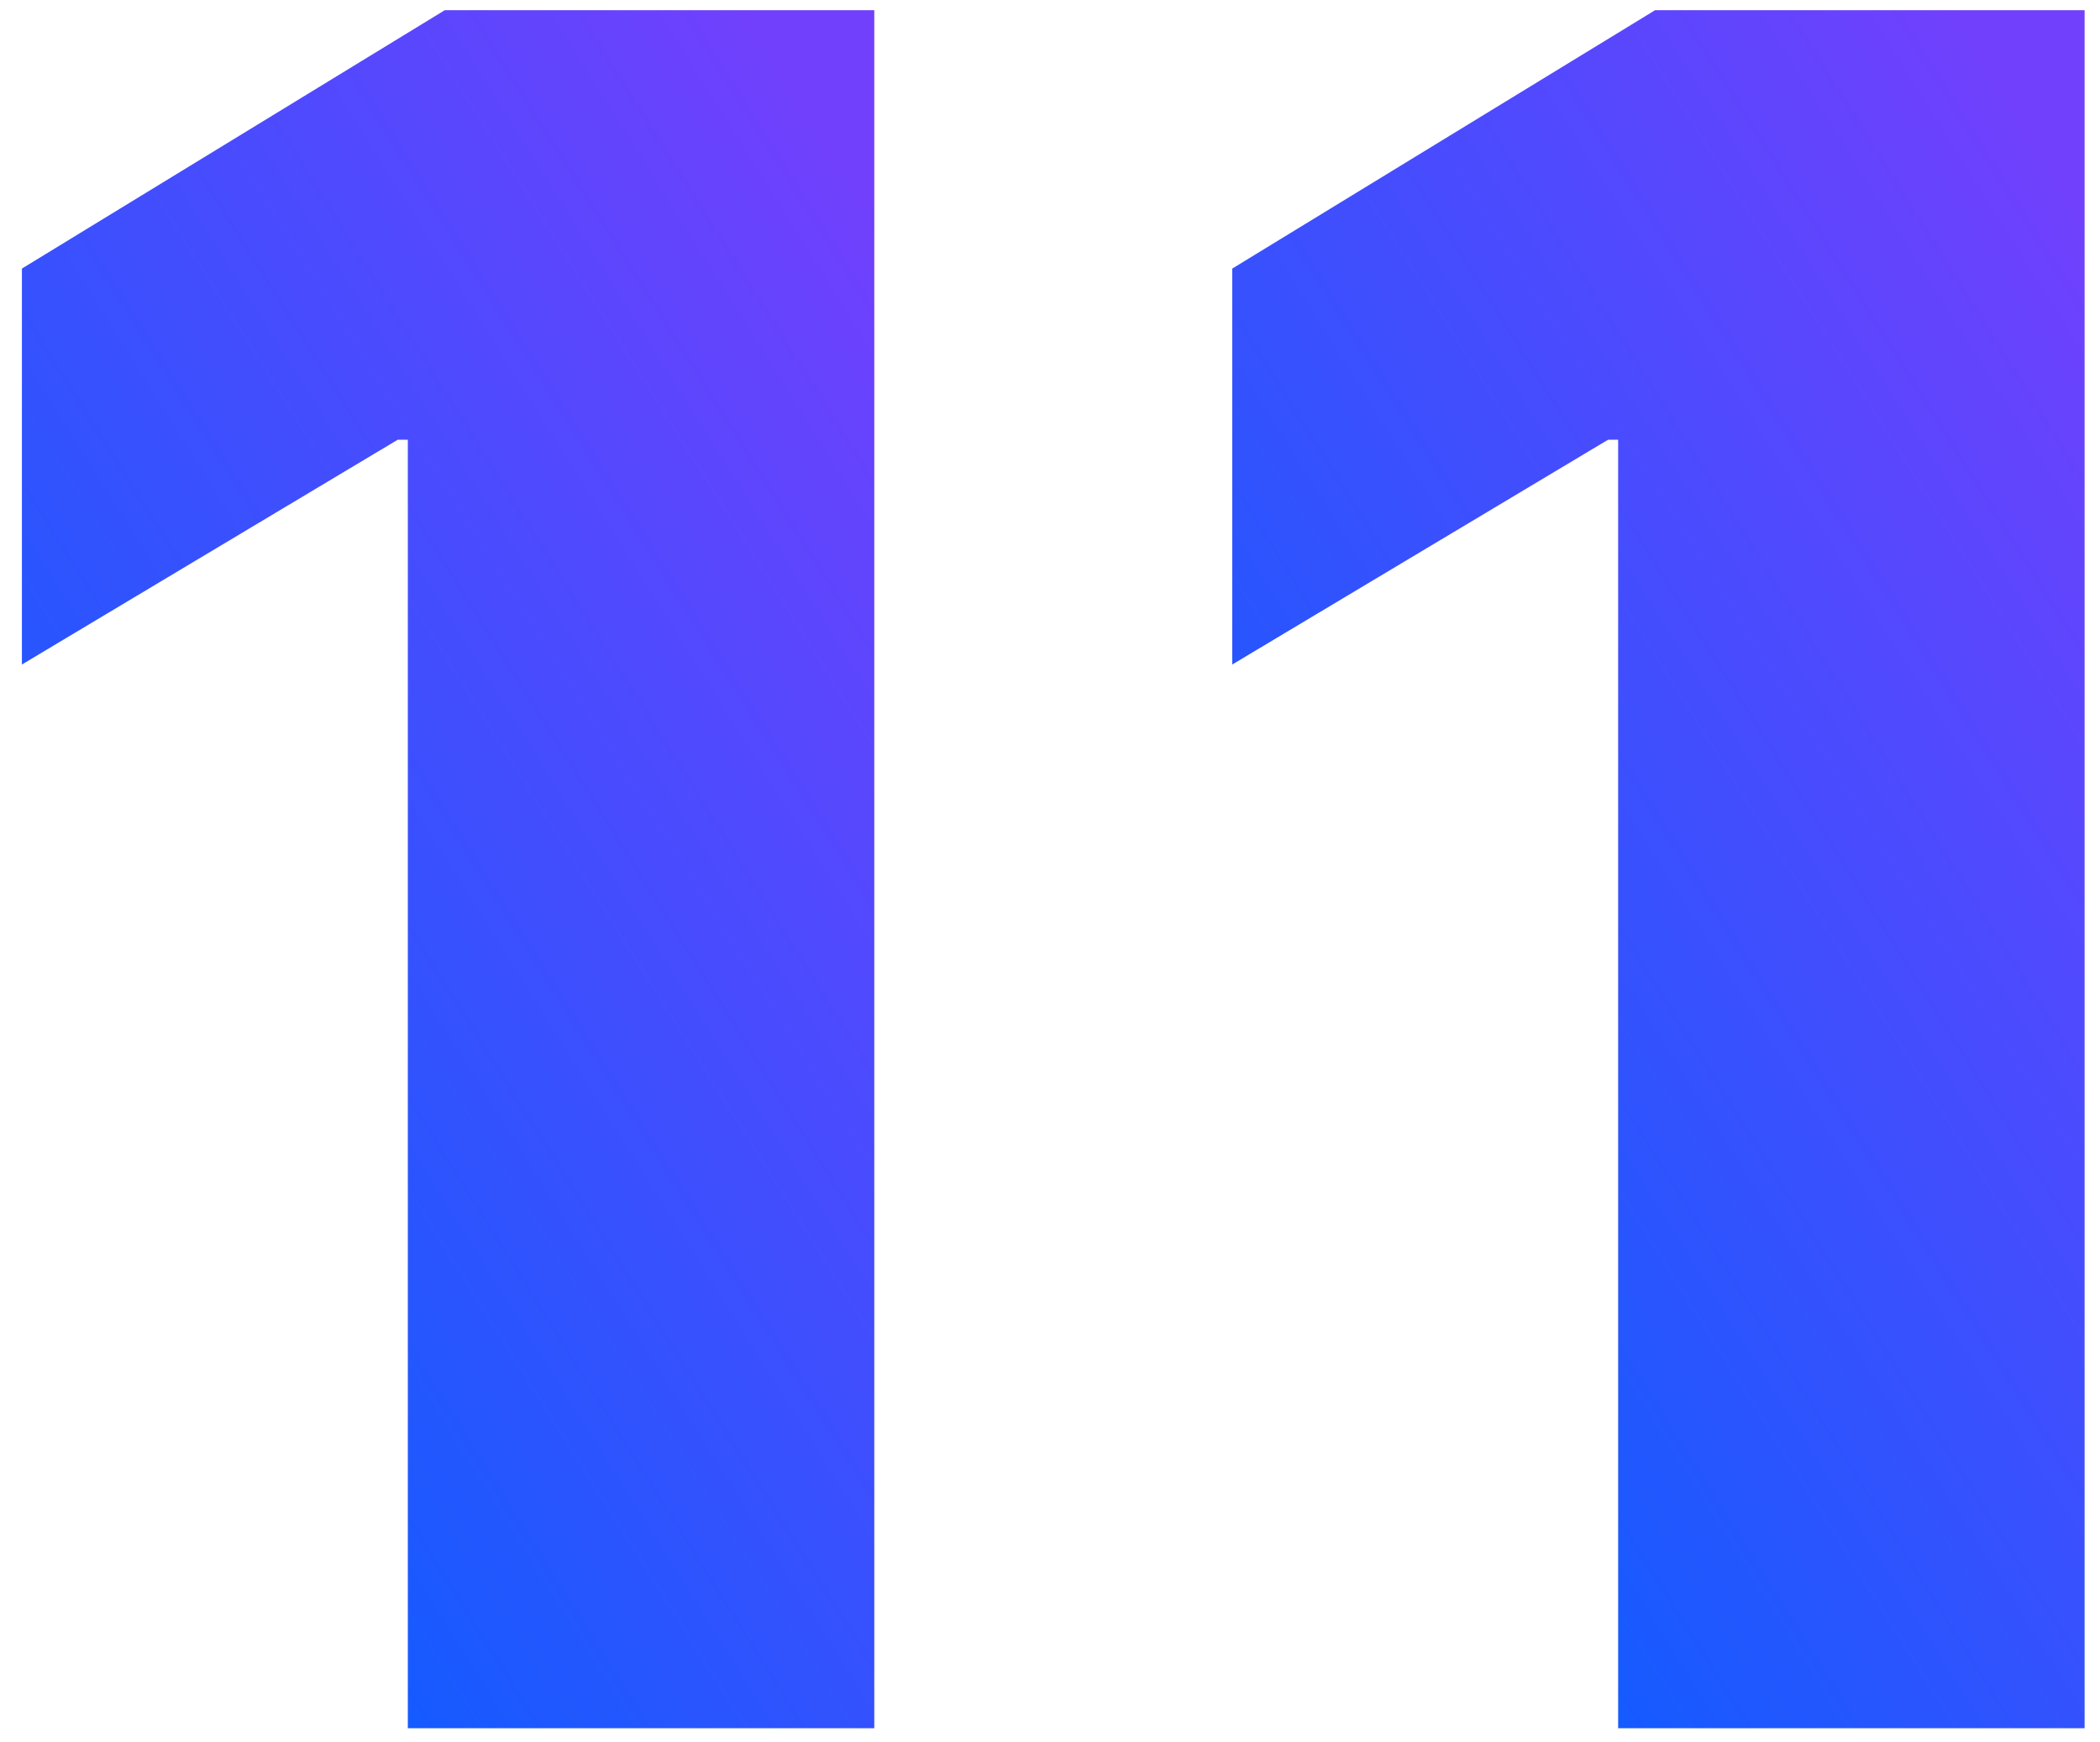
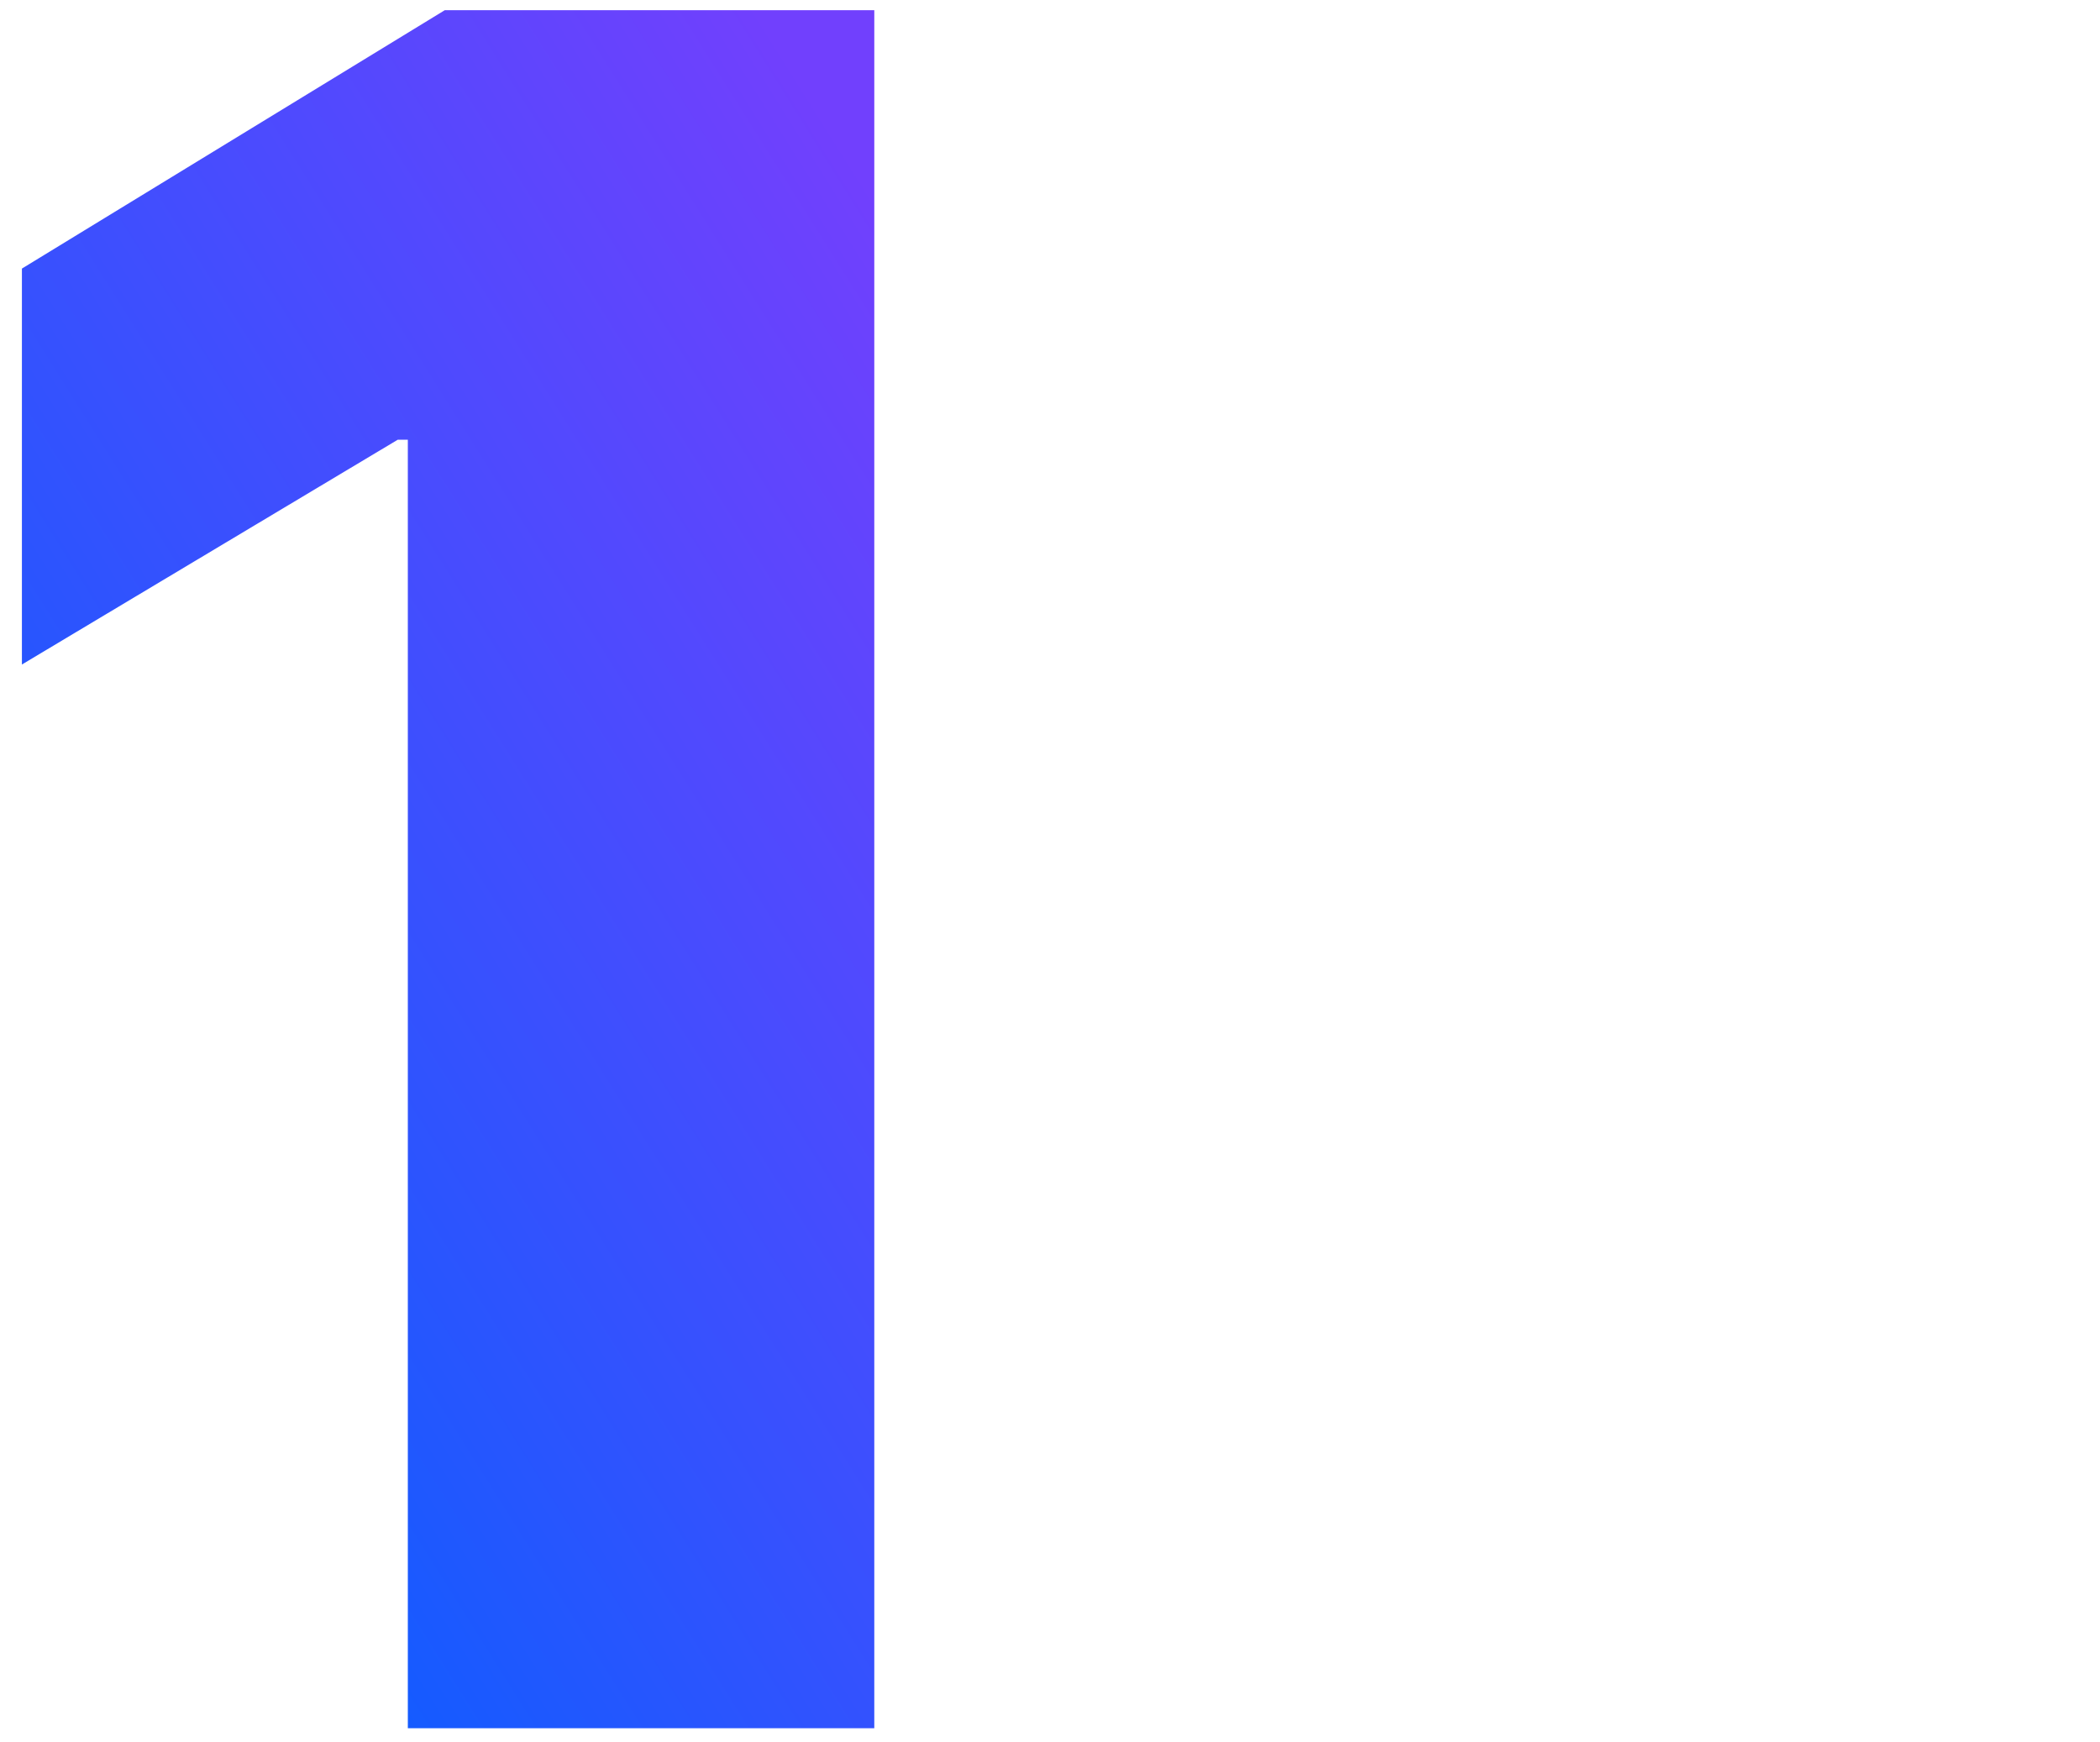
<svg xmlns="http://www.w3.org/2000/svg" width="88" height="73" viewBox="0 0 88 73" fill="none">
-   <path d="M87.355 0.428V72.427H67.808V18.428H67.387L51.637 27.849V11.256L69.355 0.428H87.355Z" fill="url(#paint0_linear_1076_39072)" />
  <path d="M36.637 0.428V72.427H17.09V18.428H16.668L0.918 27.849V11.256L18.637 0.428H36.637Z" fill="url(#paint1_linear_1076_39072)" />
  <defs>
    <linearGradient id="paint0_linear_1076_39072" x1="51.637" y1="68.192" x2="104.299" y2="35.129" gradientUnits="userSpaceOnUse">
      <stop stop-color="#0061FF" />
      <stop offset="1" stop-color="#7140FD" />
    </linearGradient>
    <linearGradient id="paint1_linear_1076_39072" x1="0.918" y1="68.192" x2="53.58" y2="35.129" gradientUnits="userSpaceOnUse">
      <stop stop-color="#0061FF" />
      <stop offset="1" stop-color="#7140FD" />
    </linearGradient>
  </defs>
</svg>